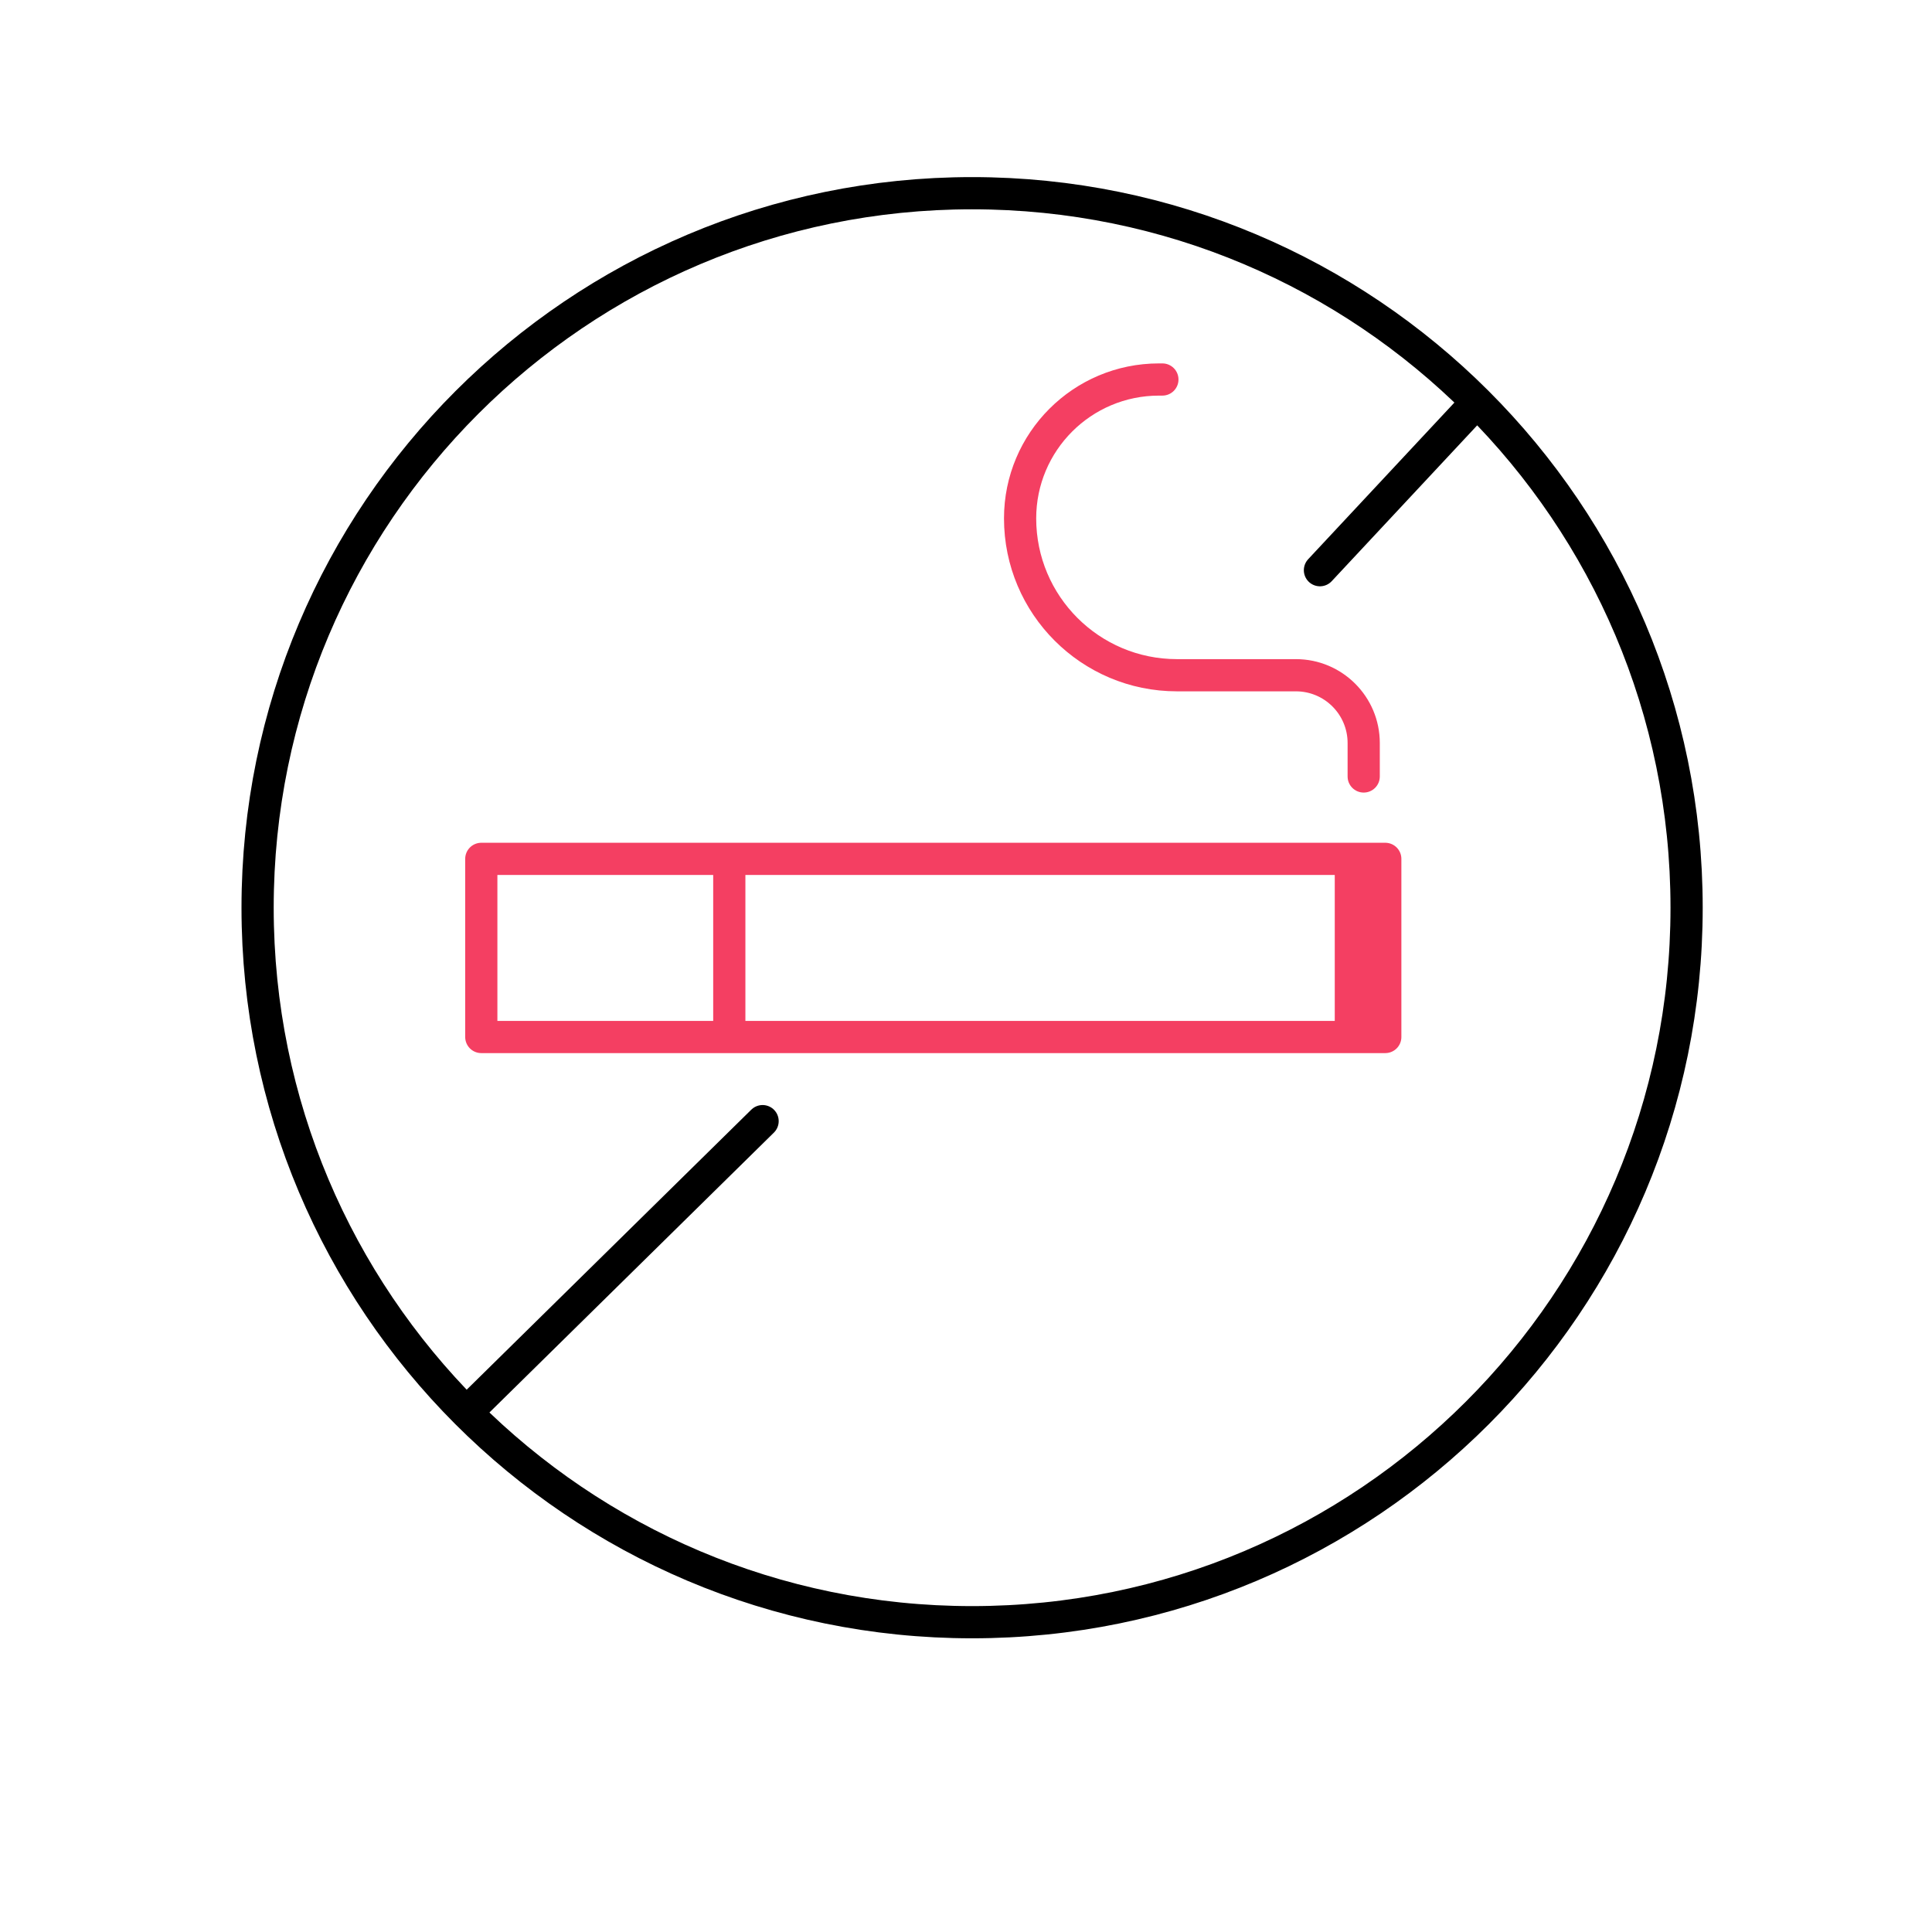
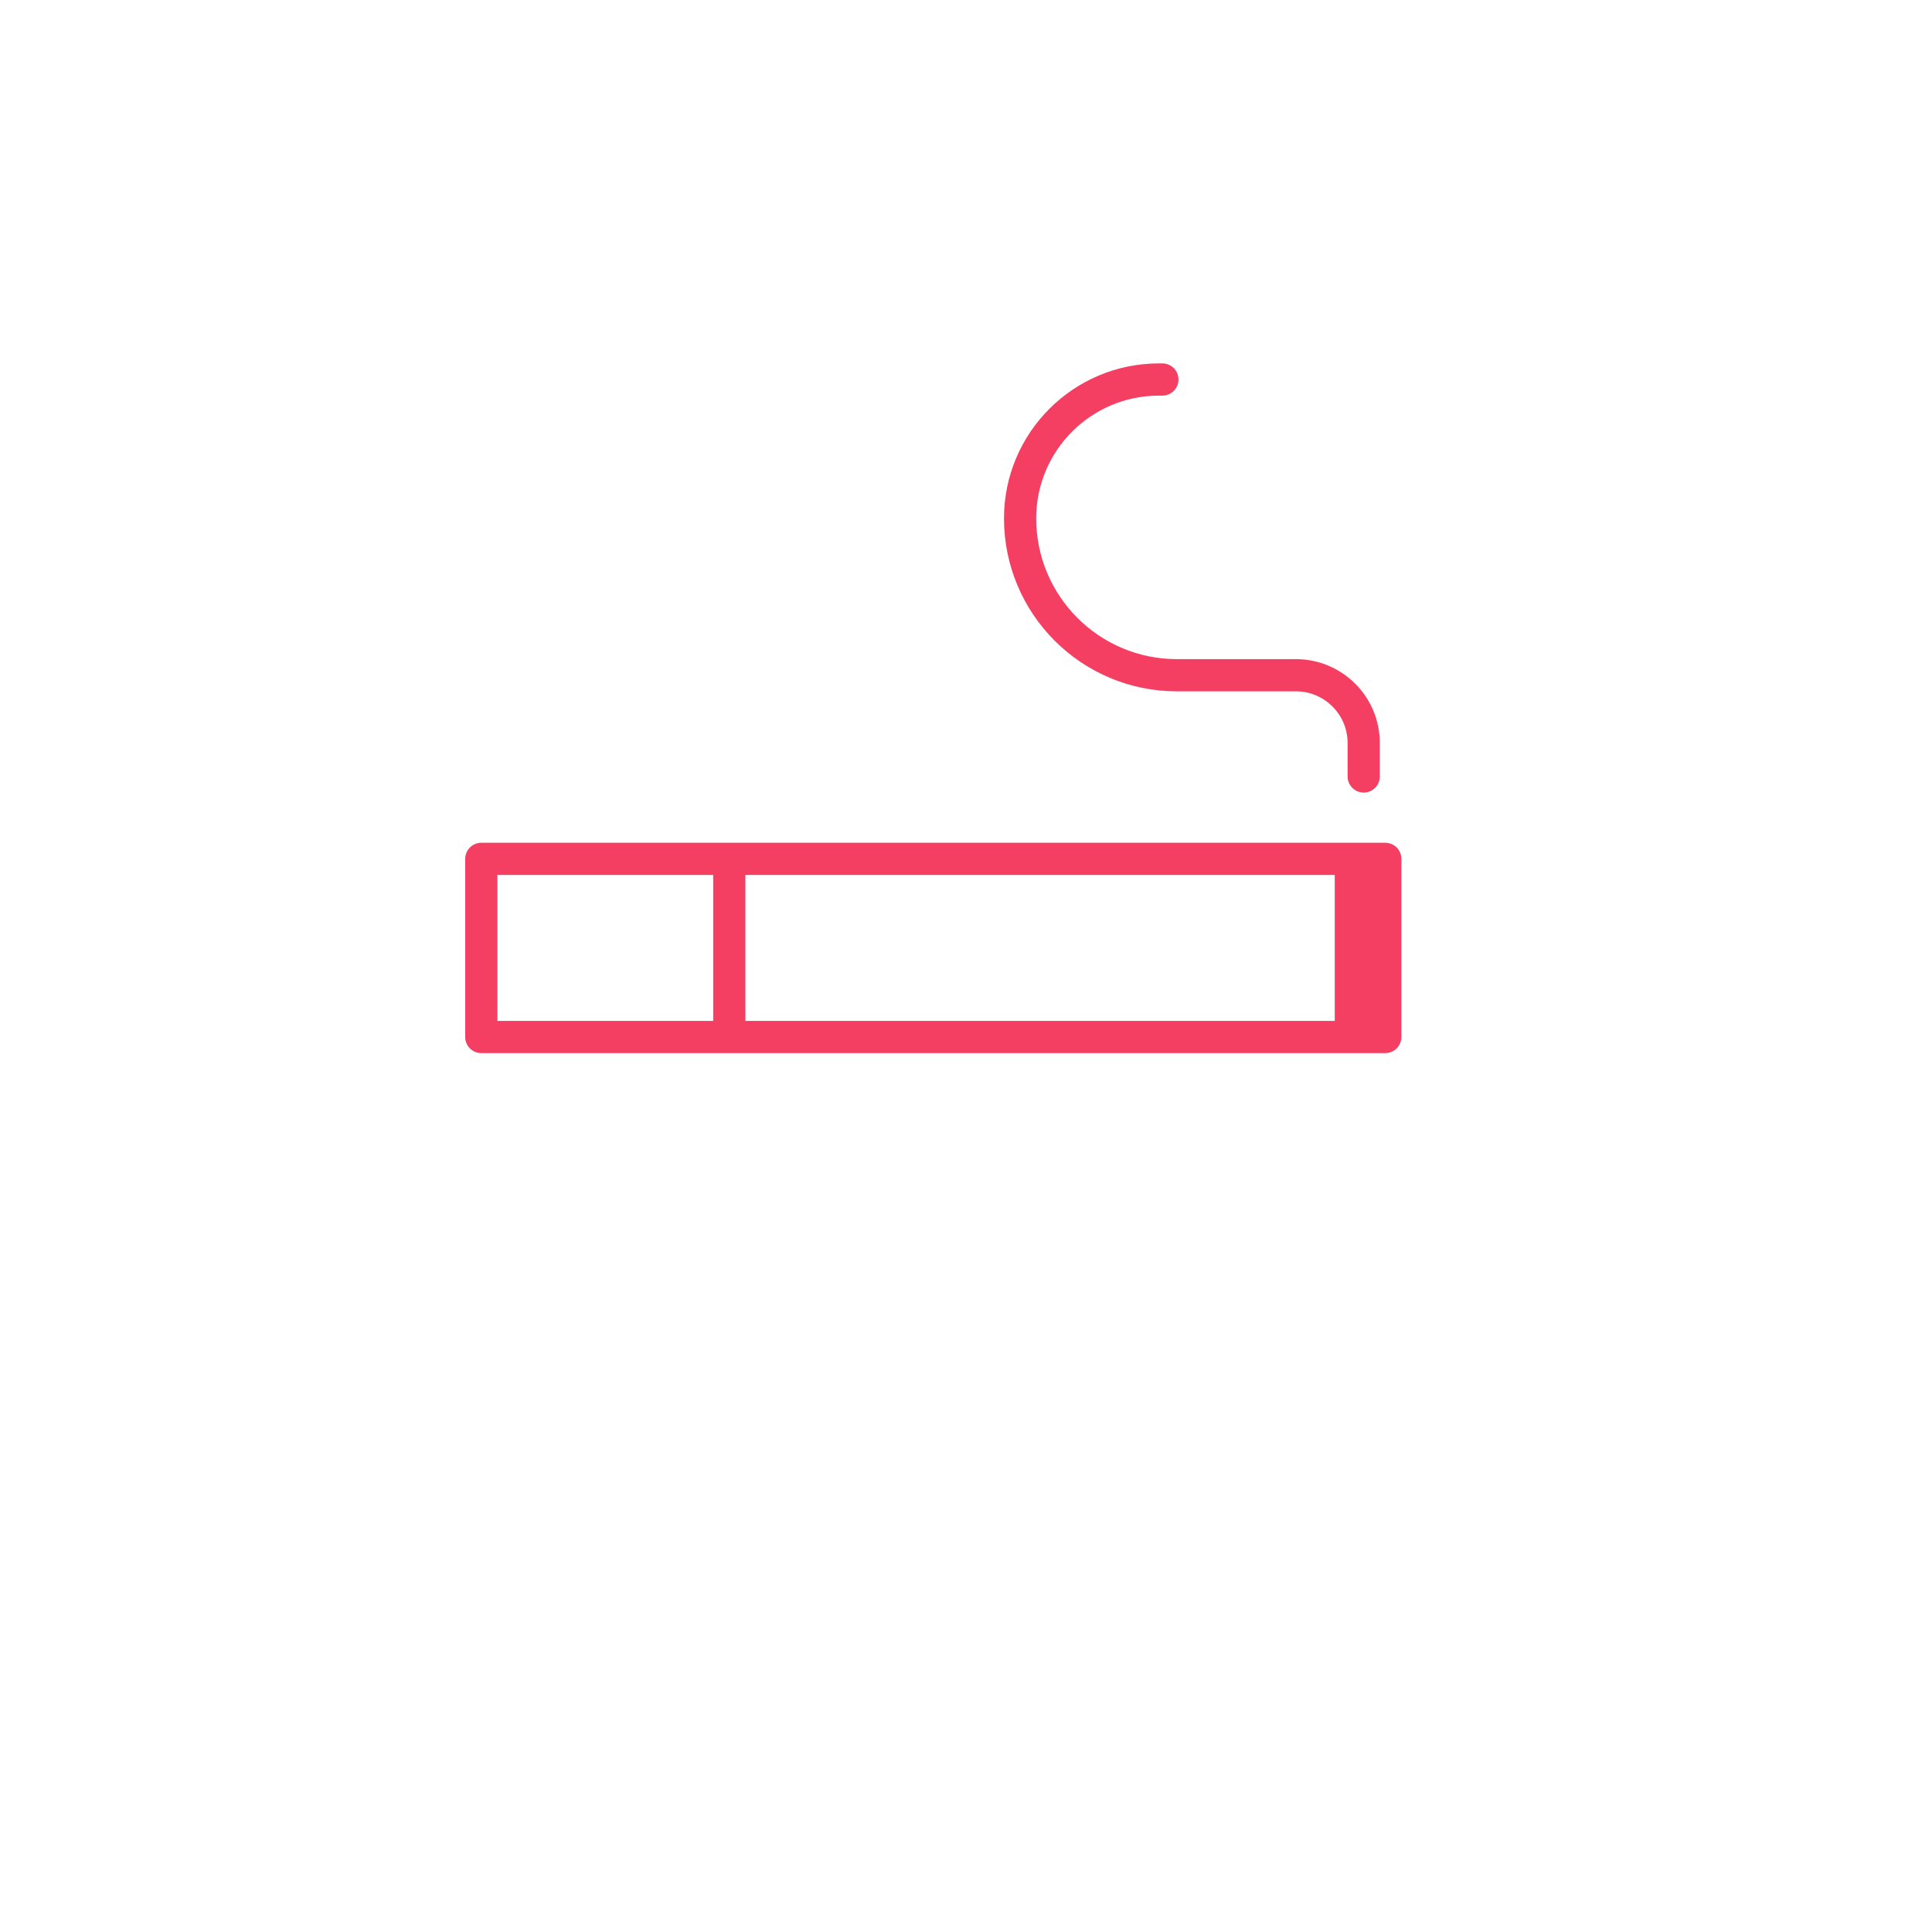
<svg xmlns="http://www.w3.org/2000/svg" width="60" height="60" viewBox="0 0 60 60" fill="none">
  <path d="M22.649 26.673H14.947V32.205H22.649M22.649 26.673H43.021V32.205H22.649M22.649 26.673V32.205" stroke="#F43F62" stroke-linecap="round" stroke-linejoin="round" />
  <path d="M41.851 24.114C41.851 24.391 42.075 24.614 42.351 24.614C42.627 24.614 42.851 24.391 42.851 24.114H41.851ZM36.099 12.286C36.375 12.286 36.599 12.062 36.599 11.786C36.599 11.51 36.375 11.286 36.099 11.286V12.286ZM42.851 24.114V23.076H41.851V24.114H42.851ZM40.245 20.47H36.551V21.47H40.245V20.47ZM35.992 12.286H36.099V11.286H35.992V12.286ZM32.18 16.099C32.18 13.993 33.887 12.286 35.992 12.286V11.286C33.334 11.286 31.18 13.441 31.18 16.099H32.18ZM36.551 20.47C34.137 20.47 32.18 18.513 32.18 16.099H31.18C31.18 19.065 33.585 21.47 36.551 21.47V20.47ZM42.851 23.076C42.851 21.637 41.684 20.47 40.245 20.47V21.47C41.132 21.47 41.851 22.189 41.851 23.076H42.851Z" fill="#F43F62" />
-   <path d="M45.867 12.486C41.852 8.478 36.31 6 30.19 6C17.935 6 8 15.935 8 28.19C8 34.31 10.478 39.852 14.486 43.867M45.867 12.486C49.89 16.503 52.379 22.055 52.379 28.19C52.379 40.445 42.445 50.379 30.19 50.379C24.055 50.379 18.503 47.89 14.486 43.867M45.867 12.486L40.992 17.708M14.486 43.867L23.683 34.818" stroke="black" stroke-linecap="round" stroke-linejoin="round" />
  <rect x="41.452" y="26.673" width="1.569" height="5.532" fill="#F43F62" />
</svg>